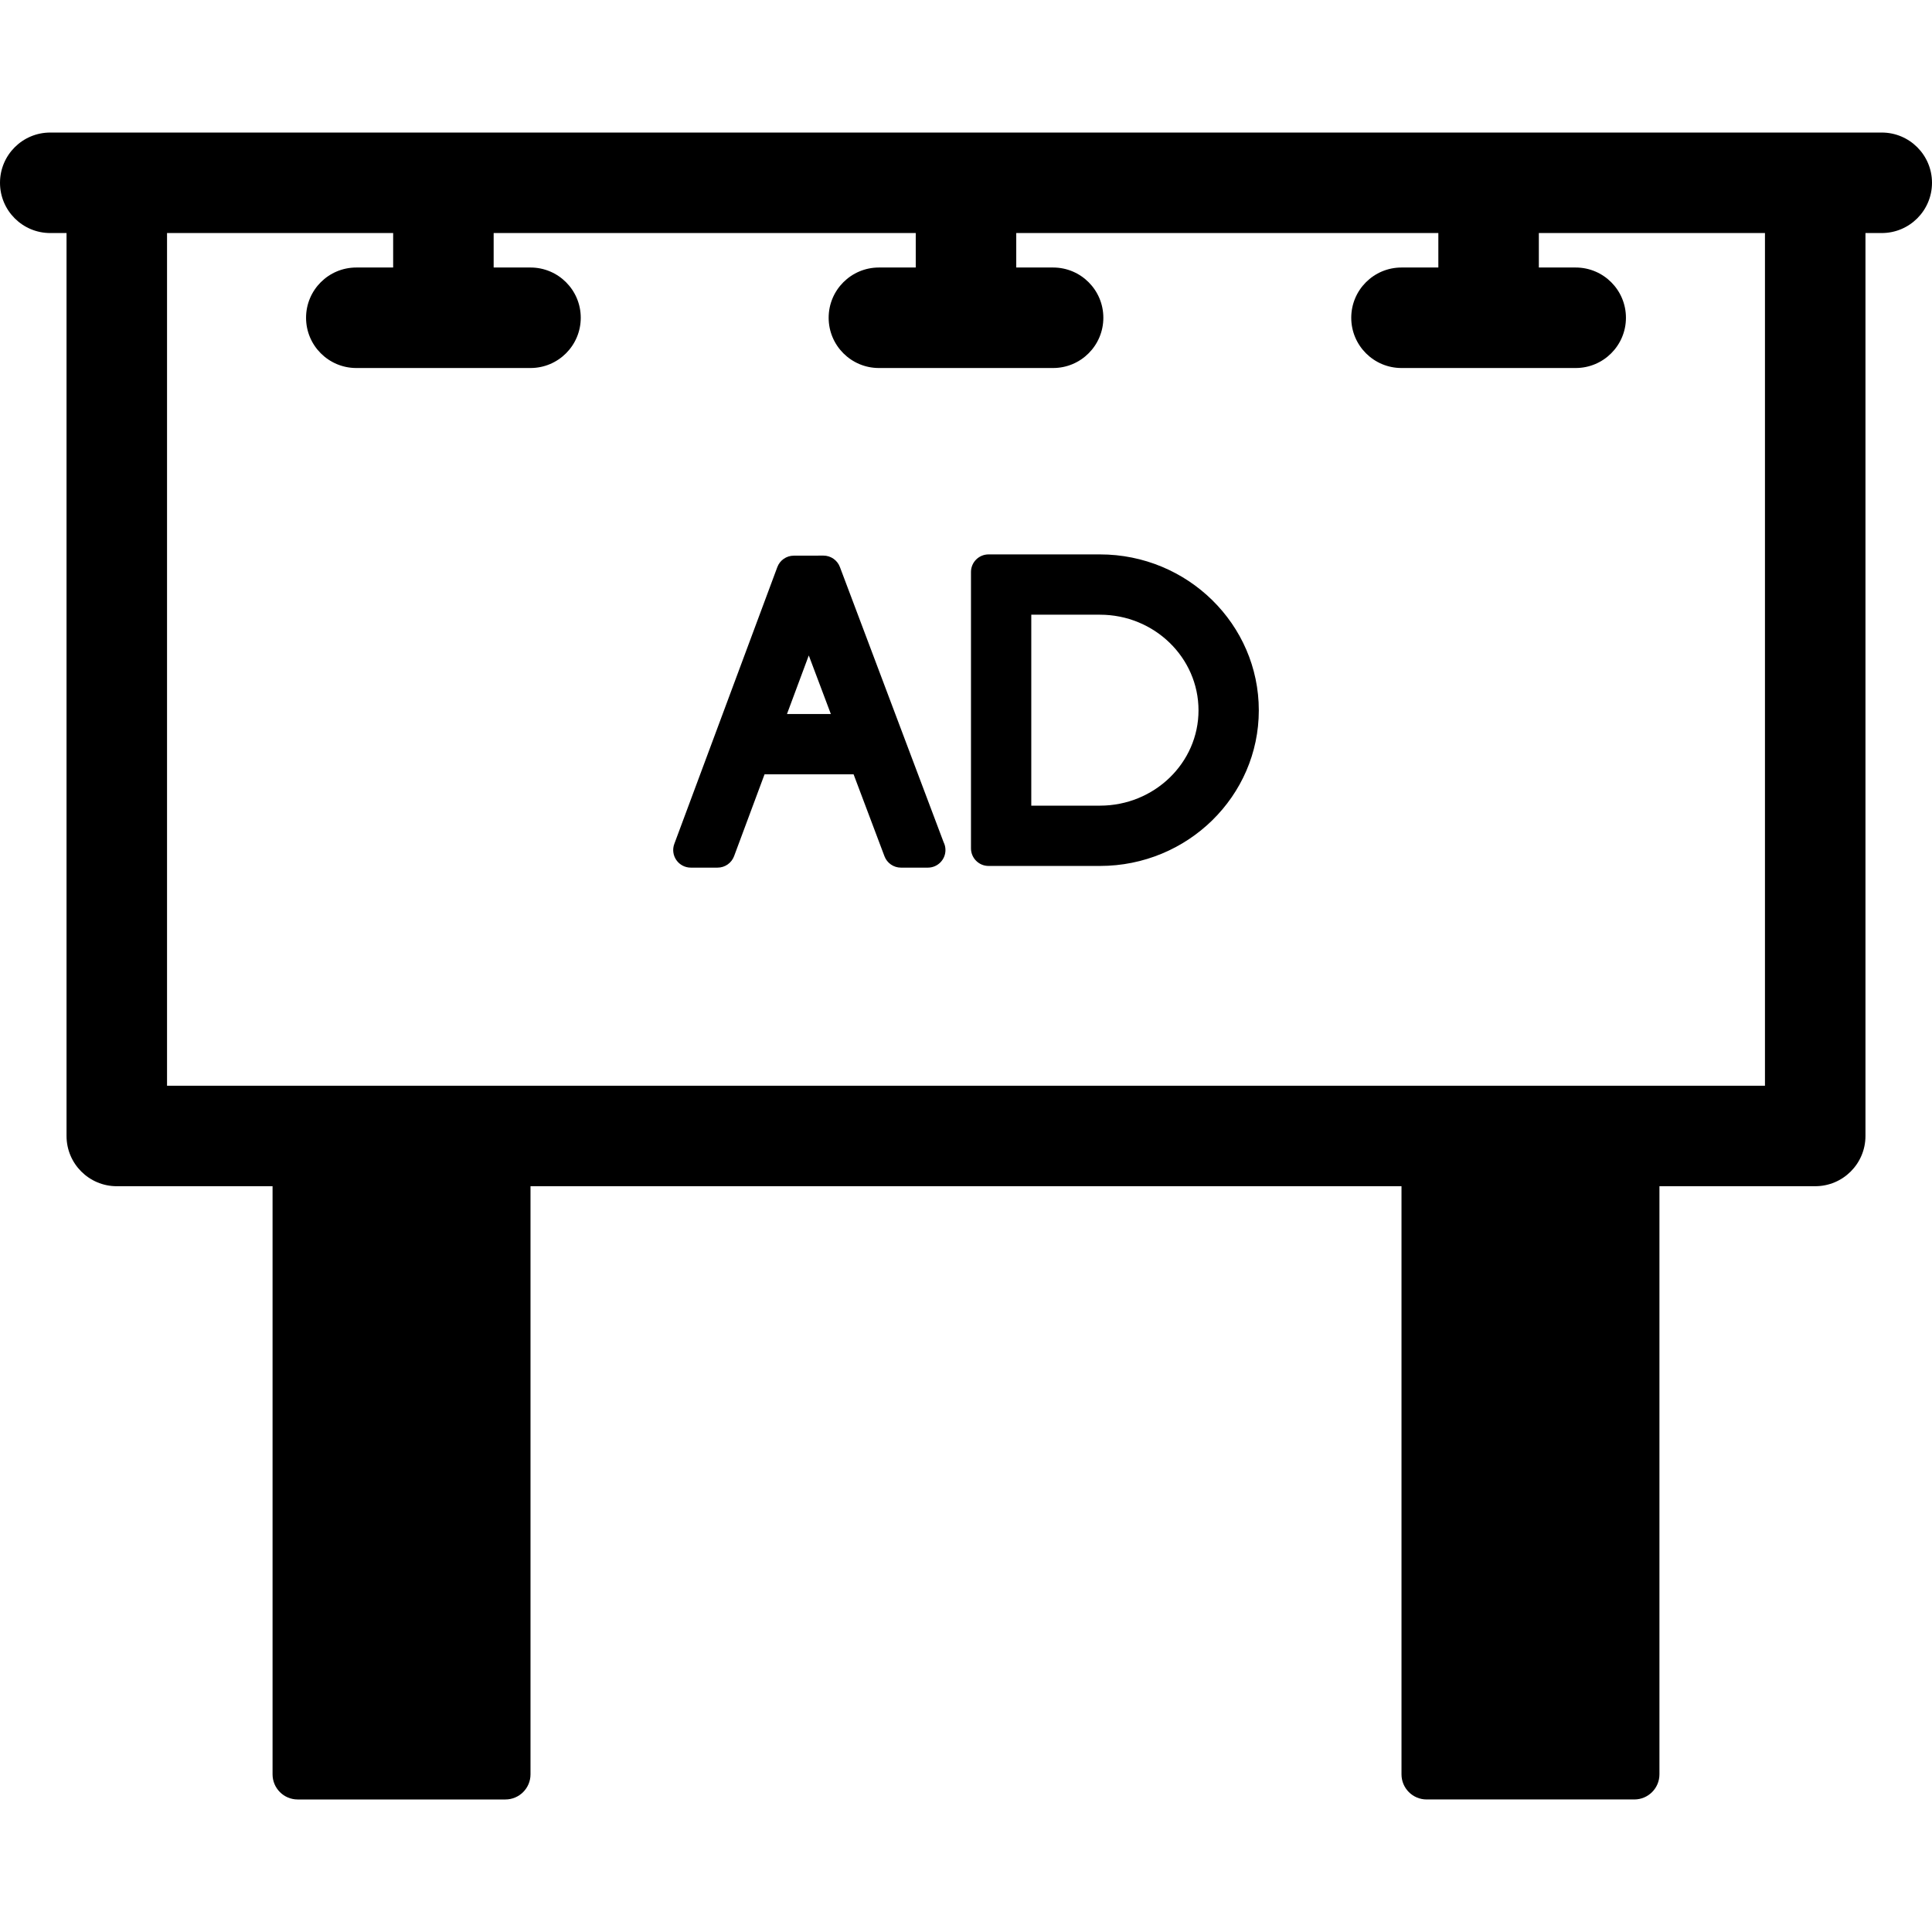
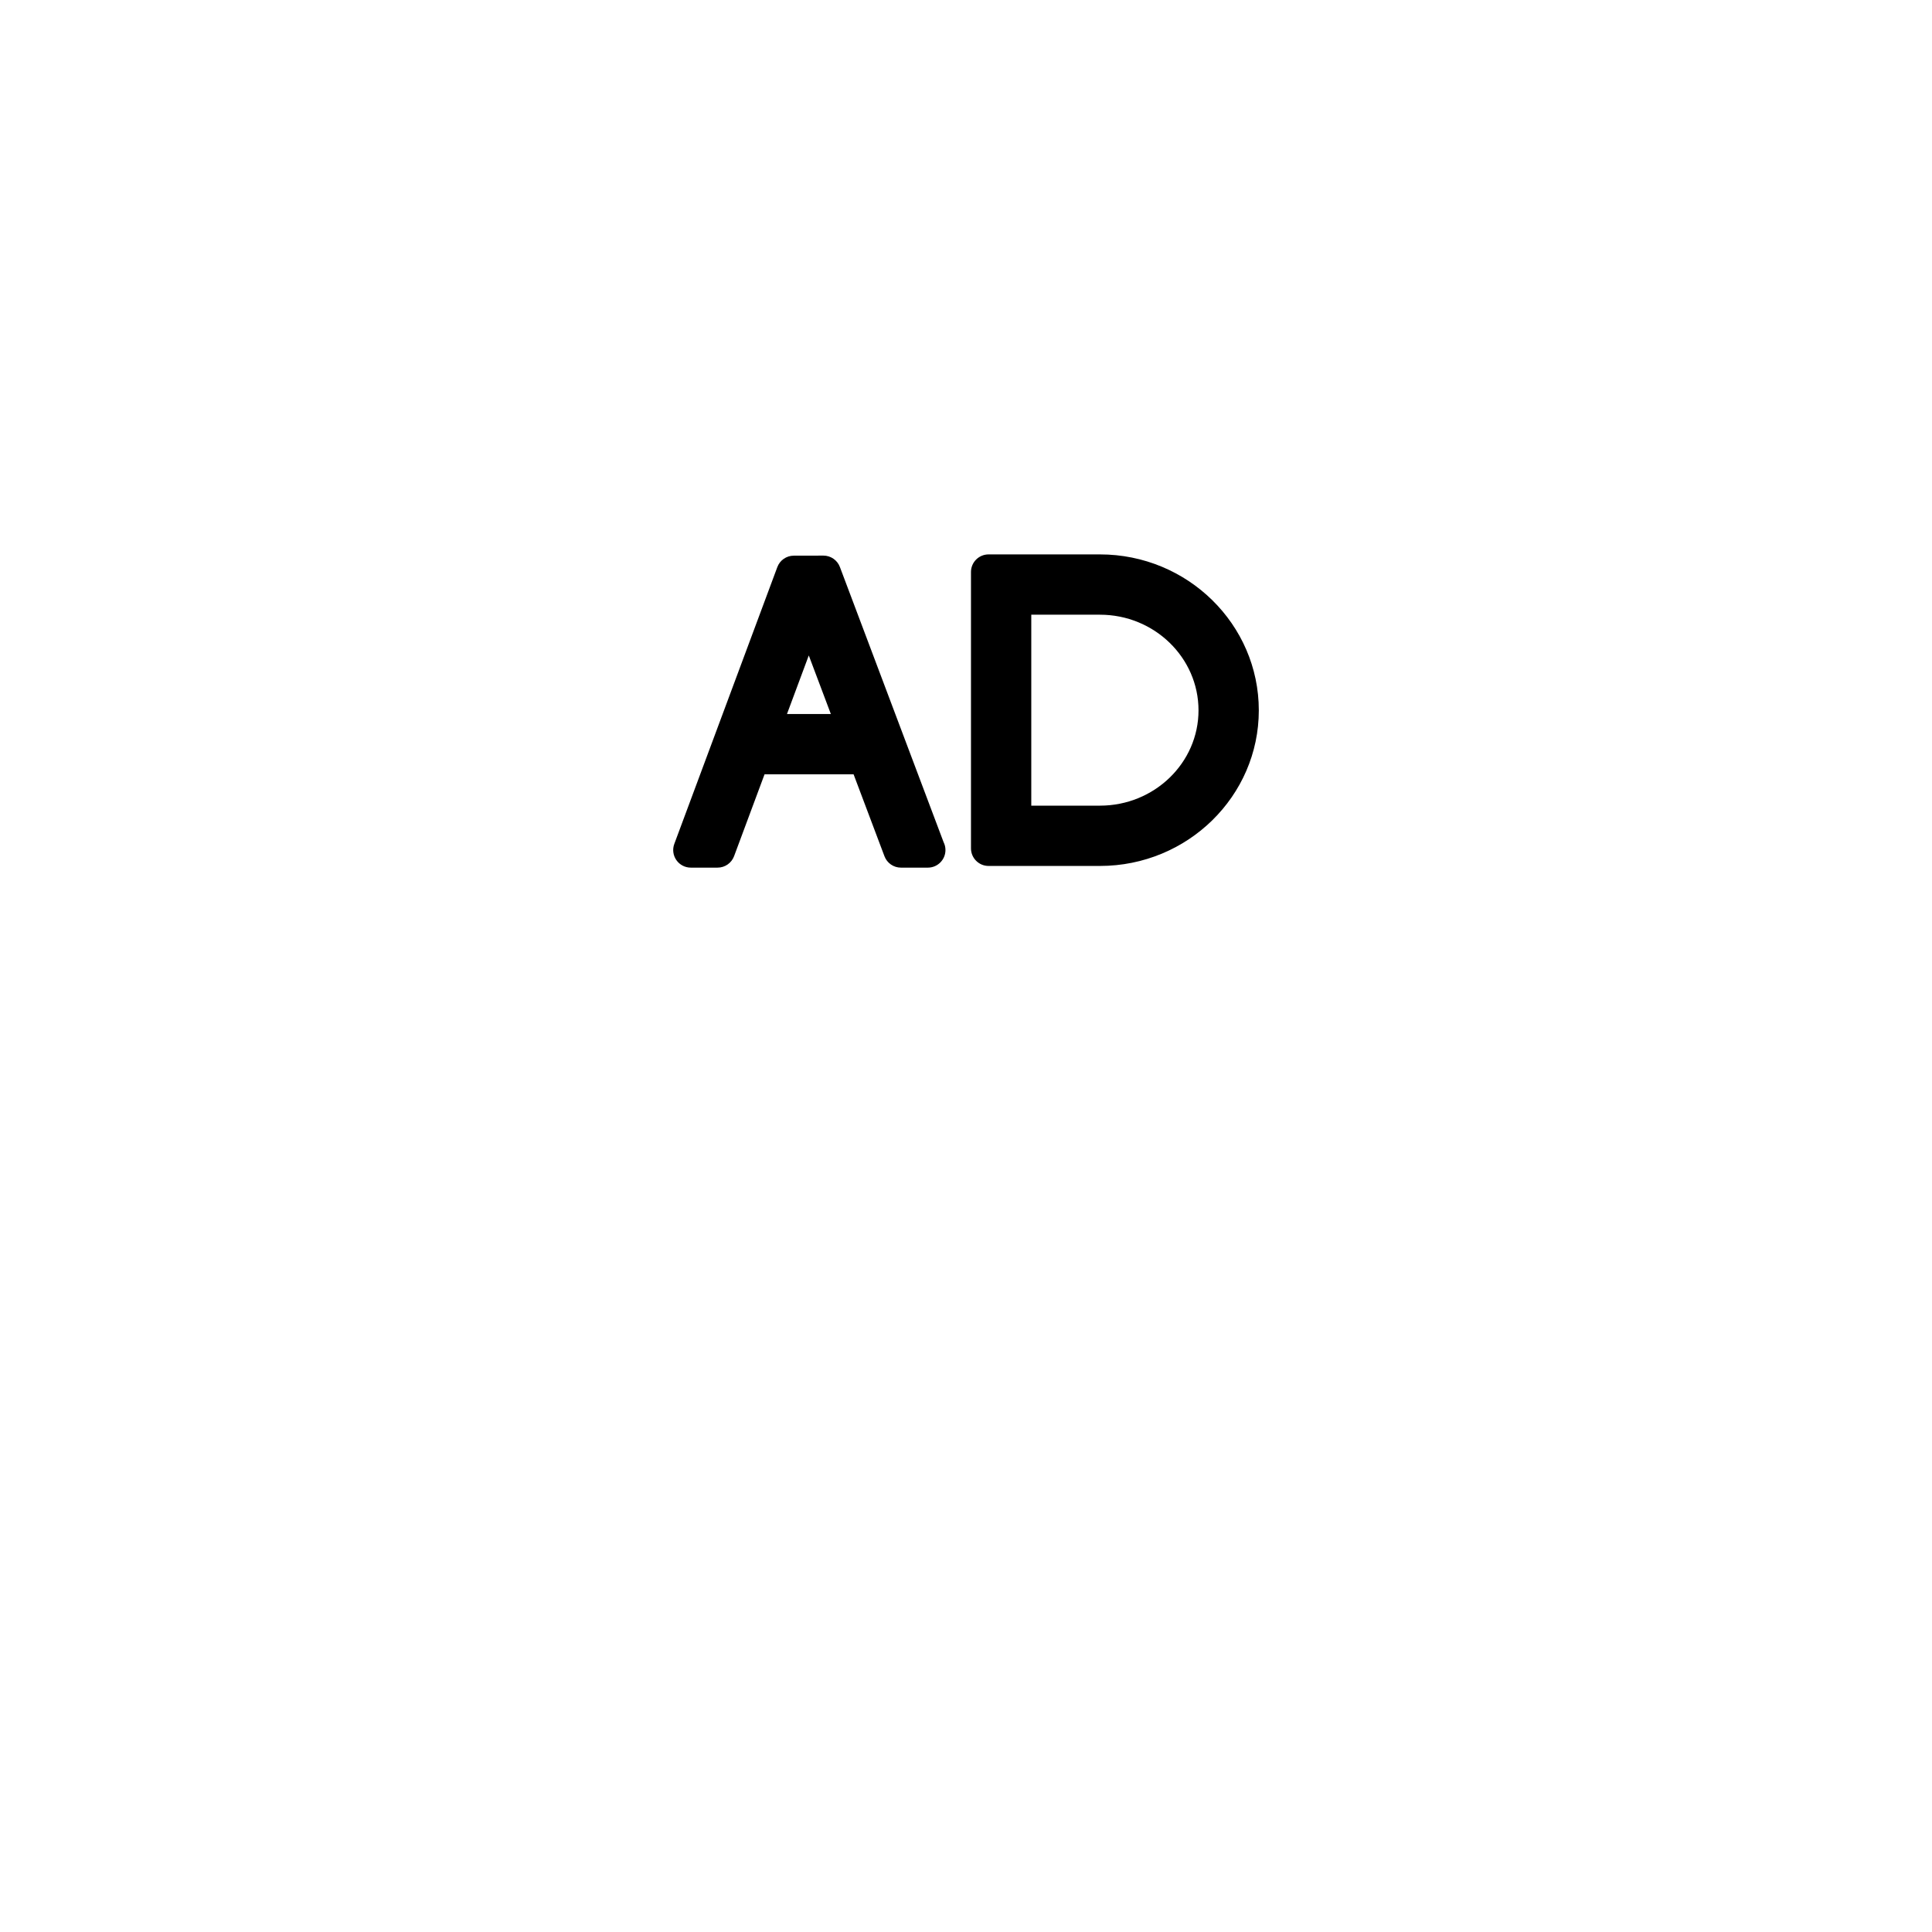
<svg xmlns="http://www.w3.org/2000/svg" version="1.1" id="Capa_1" x="0px" y="0px" viewBox="0 0 384.482 384.482" style="enable-background:new 0 0 384.482 384.482;" xml:space="preserve">
  <g>
-     <path d="M374.482,26.377h-13.241h-338H10c-5.523,0-10,4.477-10,10c0,5.523,4.477,10,10,10h3.241v179.688c0,5.523,4.477,10,10,10h31   v117.041c0,2.761,2.239,5,5,5h41.333c2.761,0,5-2.239,5-5V236.064h173.334v117.041c0,2.761,2.239,5,5,5h41.333c2.761,0,5-2.239,5-5   V236.064h31c5.523,0,10-4.477,10-10V46.377h3.241c5.523,0,10-4.477,10-10C384.482,30.854,380.005,26.377,374.482,26.377z    M351.241,216.064h-318V46.377h45v6.86h-7.333c-5.523,0-10,4.477-10,10c0,5.523,4.477,10,10,10h34.666c5.523,0,10-4.477,10-10   c0-5.523-4.477-10-10-10h-7.333v-6.86h84v6.86h-7.333c-5.523,0-10,4.477-10,10c0,5.523,4.477,10,10,10h34.666   c5.523,0,10-4.477,10-10c0-5.523-4.477-10-10-10h-7.333v-6.86h84v6.86h-7.333c-5.523,0-10,4.477-10,10c0,5.523,4.477,10,10,10   h34.666c5.523,0,10-4.477,10-10c0-5.523-4.477-10-10-10h-7.333v-6.86h45V216.064z" />
    <g>
-       <path d="M167.145,112.836c-0.514-1.363-1.819-2.266-3.275-2.266c-0.002,0-0.005,0-0.007,0l-5.898,0.012    c-1.46,0.003-2.764,0.911-3.273,2.279l-20.501,55.082c-0.4,1.074-0.248,2.276,0.406,3.218c0.654,0.941,1.728,1.503,2.874,1.503    h5.336c1.462,0,2.77-0.909,3.28-2.279l6.063-16.29h17.72l6.145,16.304c0.514,1.363,1.818,2.266,3.275,2.266h5.343    c0.007,0,0.013,0,0.02,0c1.933,0,3.5-1.567,3.5-3.5c0-0.566-0.134-1.1-0.373-1.573L167.145,112.836z M156.614,142.095    l4.339-11.658l4.393,11.658H156.614z" />
+       <path d="M167.145,112.836c-0.514-1.363-1.819-2.266-3.275-2.266c-0.002,0-0.005,0-0.007,0l-5.898,0.012    c-1.46,0.003-2.764,0.911-3.273,2.279l-20.501,55.082c-0.4,1.074-0.248,2.276,0.406,3.218c0.654,0.941,1.728,1.503,2.874,1.503    h5.336c1.462,0,2.77-0.909,3.28-2.279l6.063-16.29h17.72l6.145,16.304c0.514,1.363,1.818,2.266,3.275,2.266h5.343    c0.007,0,0.013,0,0.02,0c1.933,0,3.5-1.567,3.5-3.5c0-0.566-0.134-1.1-0.373-1.573z M156.614,142.095    l4.339-11.658l4.393,11.658H156.614z" />
      <path d="M218.903,110.331h-22.171c-1.933,0-3.5,1.567-3.5,3.5v54.999c0,1.933,1.567,3.5,3.5,3.5h22.171    c17.43,0,31.609-13.89,31.609-30.964C250.513,124.253,236.333,110.331,218.903,110.331z M218.903,160.33h-13.671v-37.999h13.671    c10.813,0,19.609,8.539,19.609,19.035C238.513,151.823,229.716,160.33,218.903,160.33z" />
    </g>
  </g>
  <g>
</g>
  <g>
</g>
  <g>
</g>
  <g>
</g>
  <g>
</g>
  <g>
</g>
  <g>
</g>
  <g>
</g>
  <g>
</g>
  <g>
</g>
  <g>
</g>
  <g>
</g>
  <g>
</g>
  <g>
</g>
  <g>
</g>
</svg>